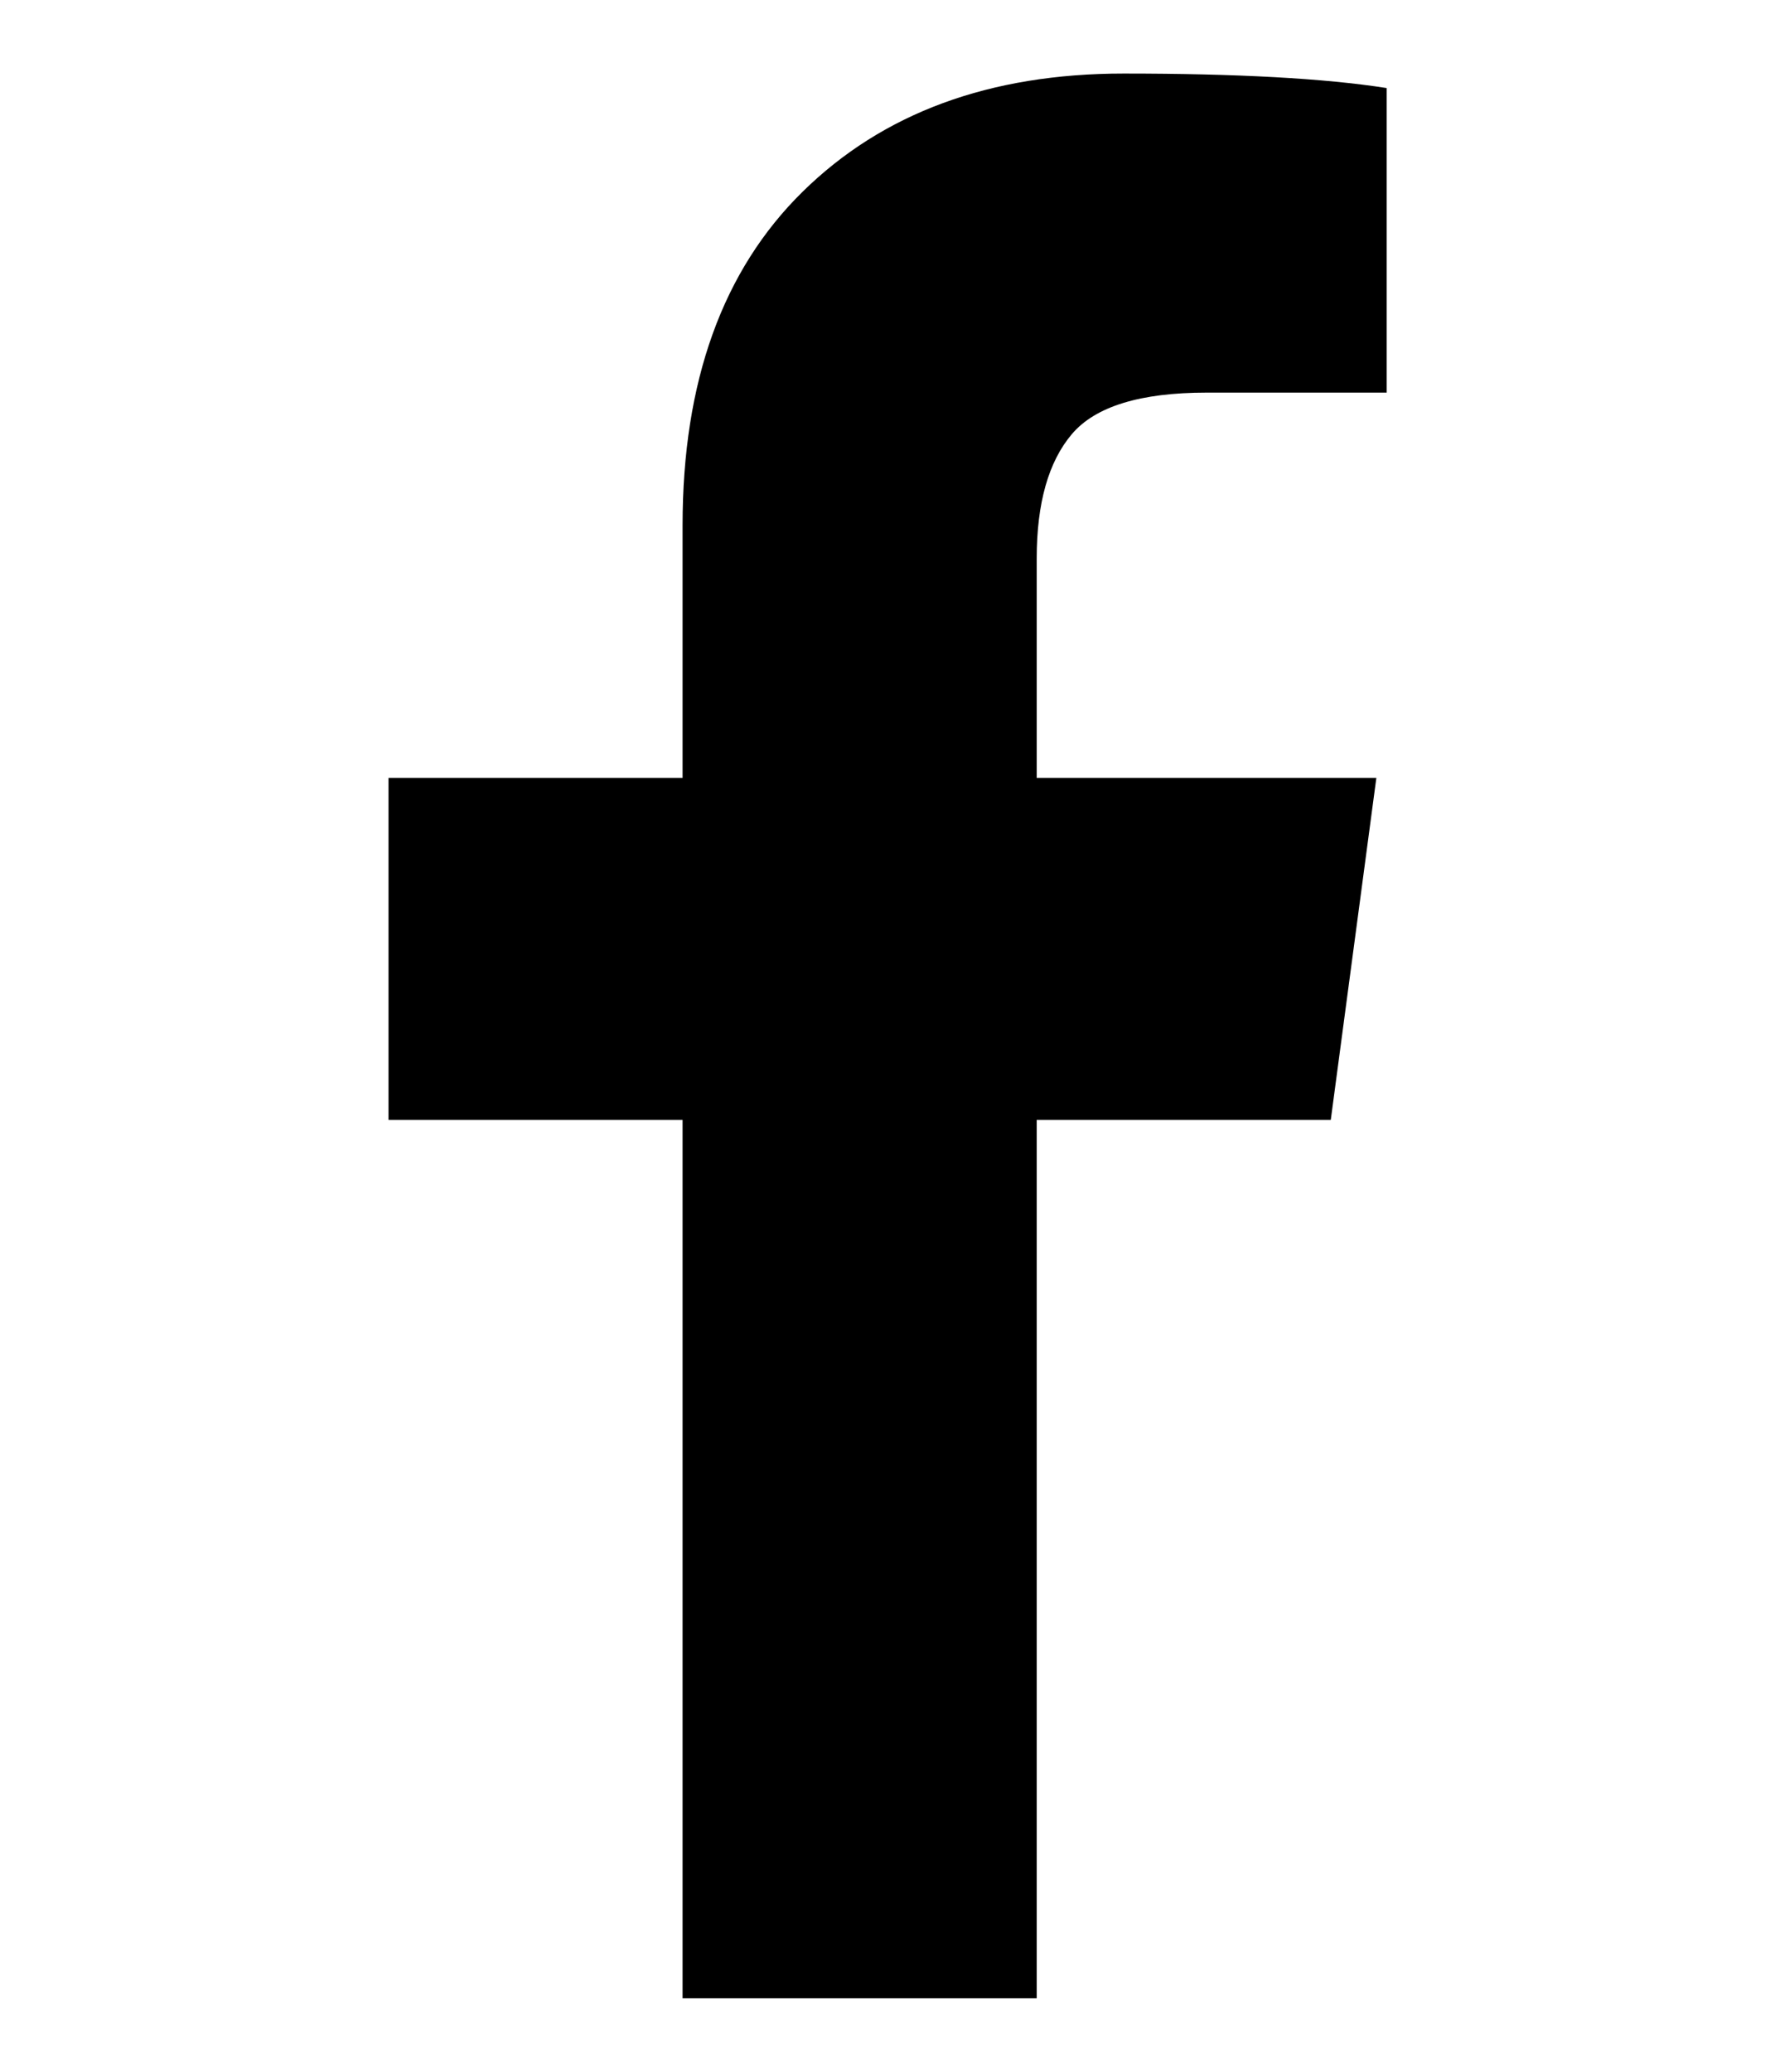
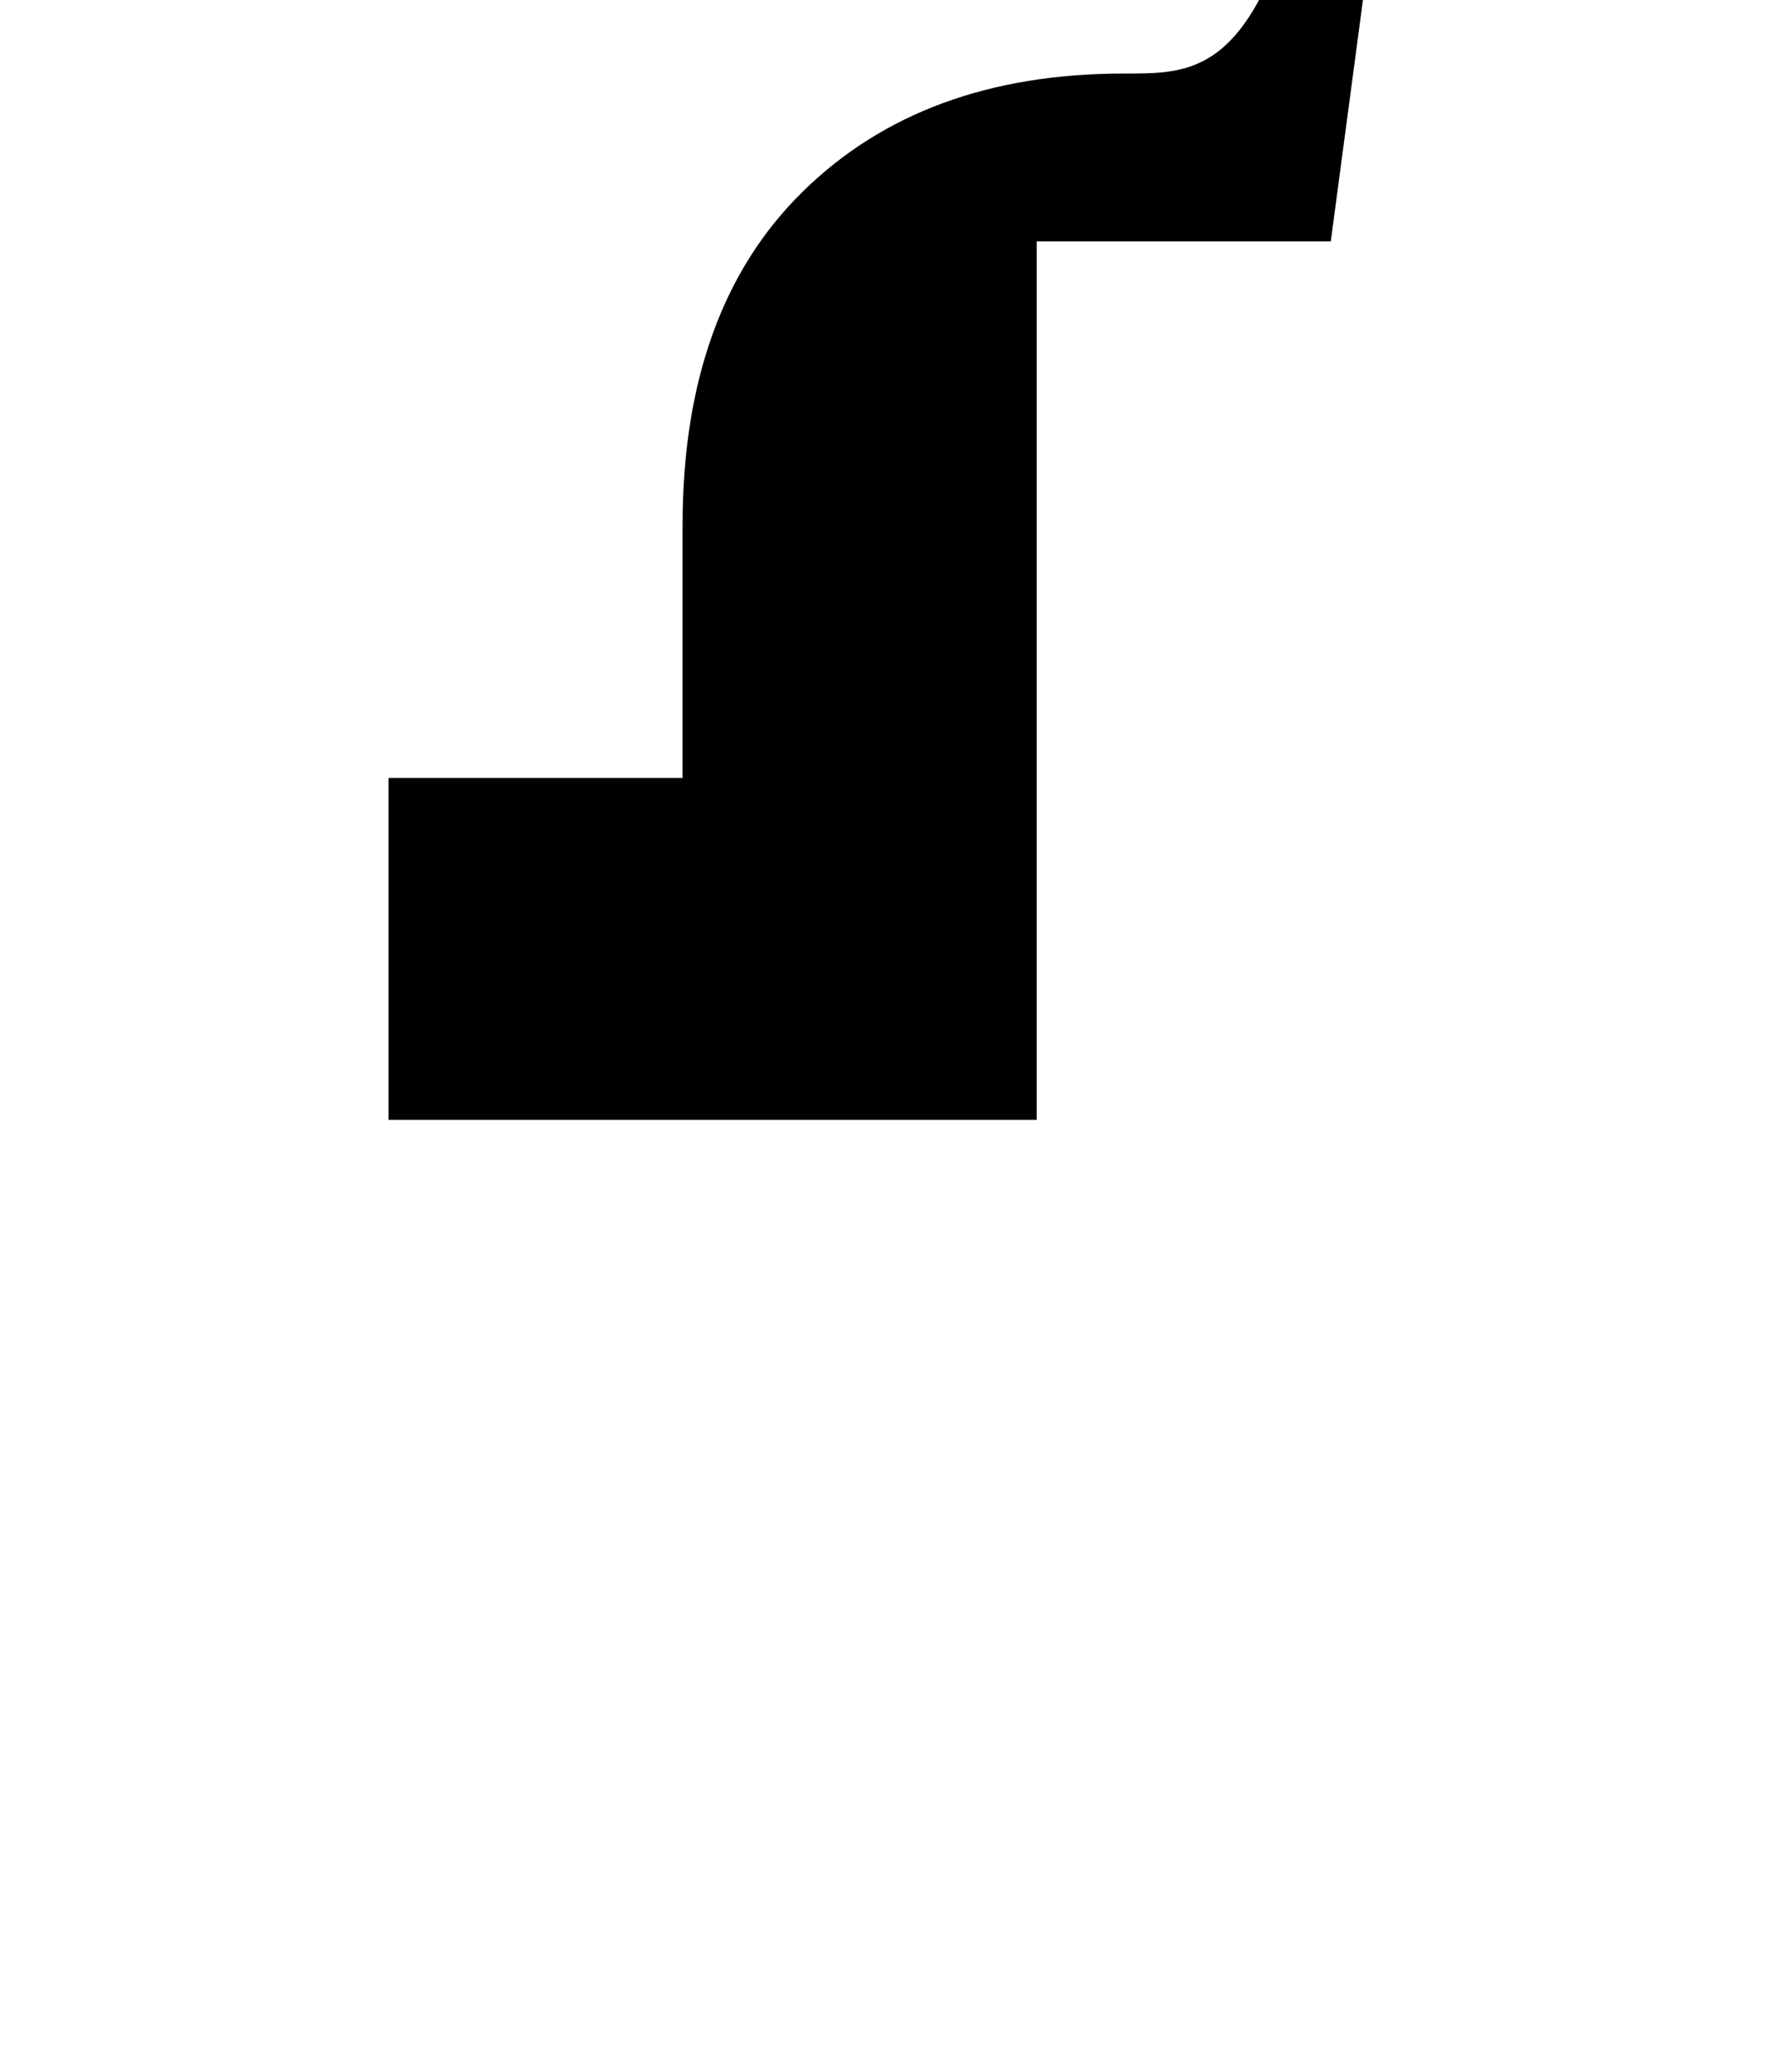
<svg xmlns="http://www.w3.org/2000/svg" version="1.1" id="Layer_1" x="0px" y="0px" viewBox="393 -1003.6 857.1 1000" enable-background="new 393 -1003.6 857.1 1000" xml:space="preserve">
-   <path d="M935.6-968.1c-64.7,0-116.3,19-155,57c-38.7,38-58,91.7-58,161v122h-142v165h142v424h171v-424h142l22-165h-164v-106  c0-26.7,5.7-46.7,17-60c11.3-13.3,33-20,65-20h87v-147C1032.6-965.8,990.2-968.1,935.6-968.1z" />
+   <path d="M935.6-968.1c-64.7,0-116.3,19-155,57c-38.7,38-58,91.7-58,161v122h-142v165h142h171v-424h142l22-165h-164v-106  c0-26.7,5.7-46.7,17-60c11.3-13.3,33-20,65-20h87v-147C1032.6-965.8,990.2-968.1,935.6-968.1z" />
</svg>